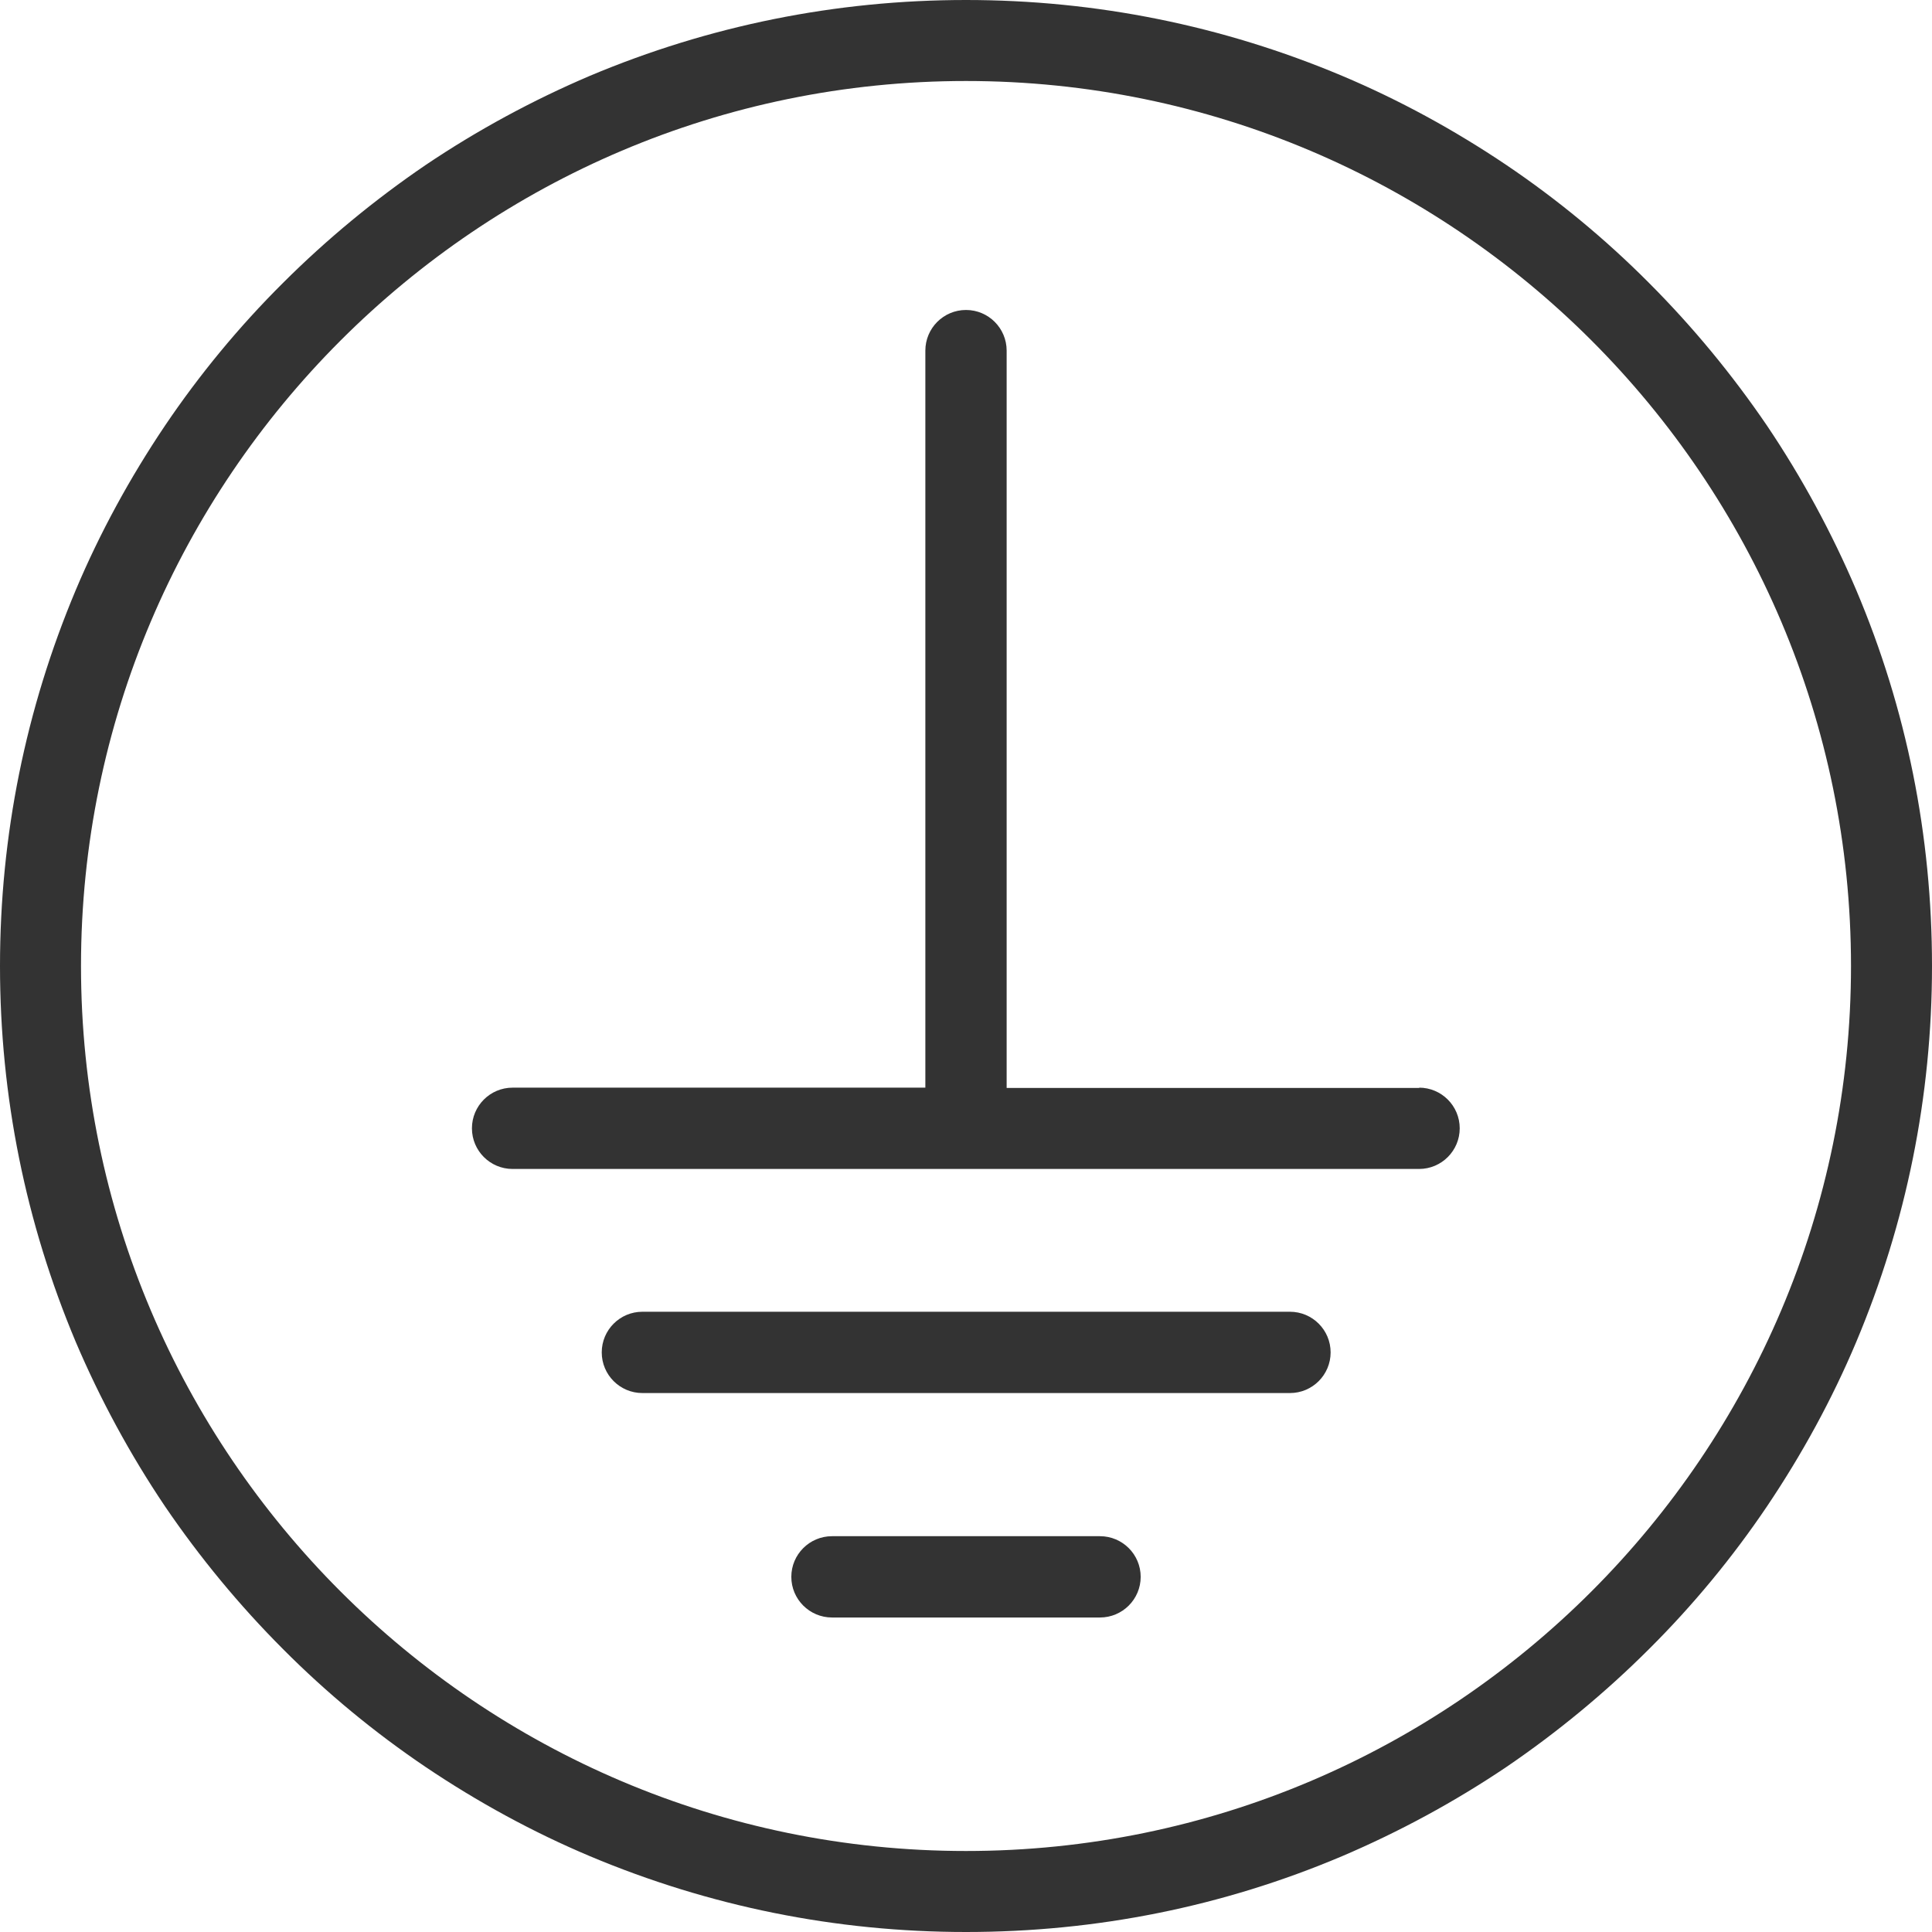
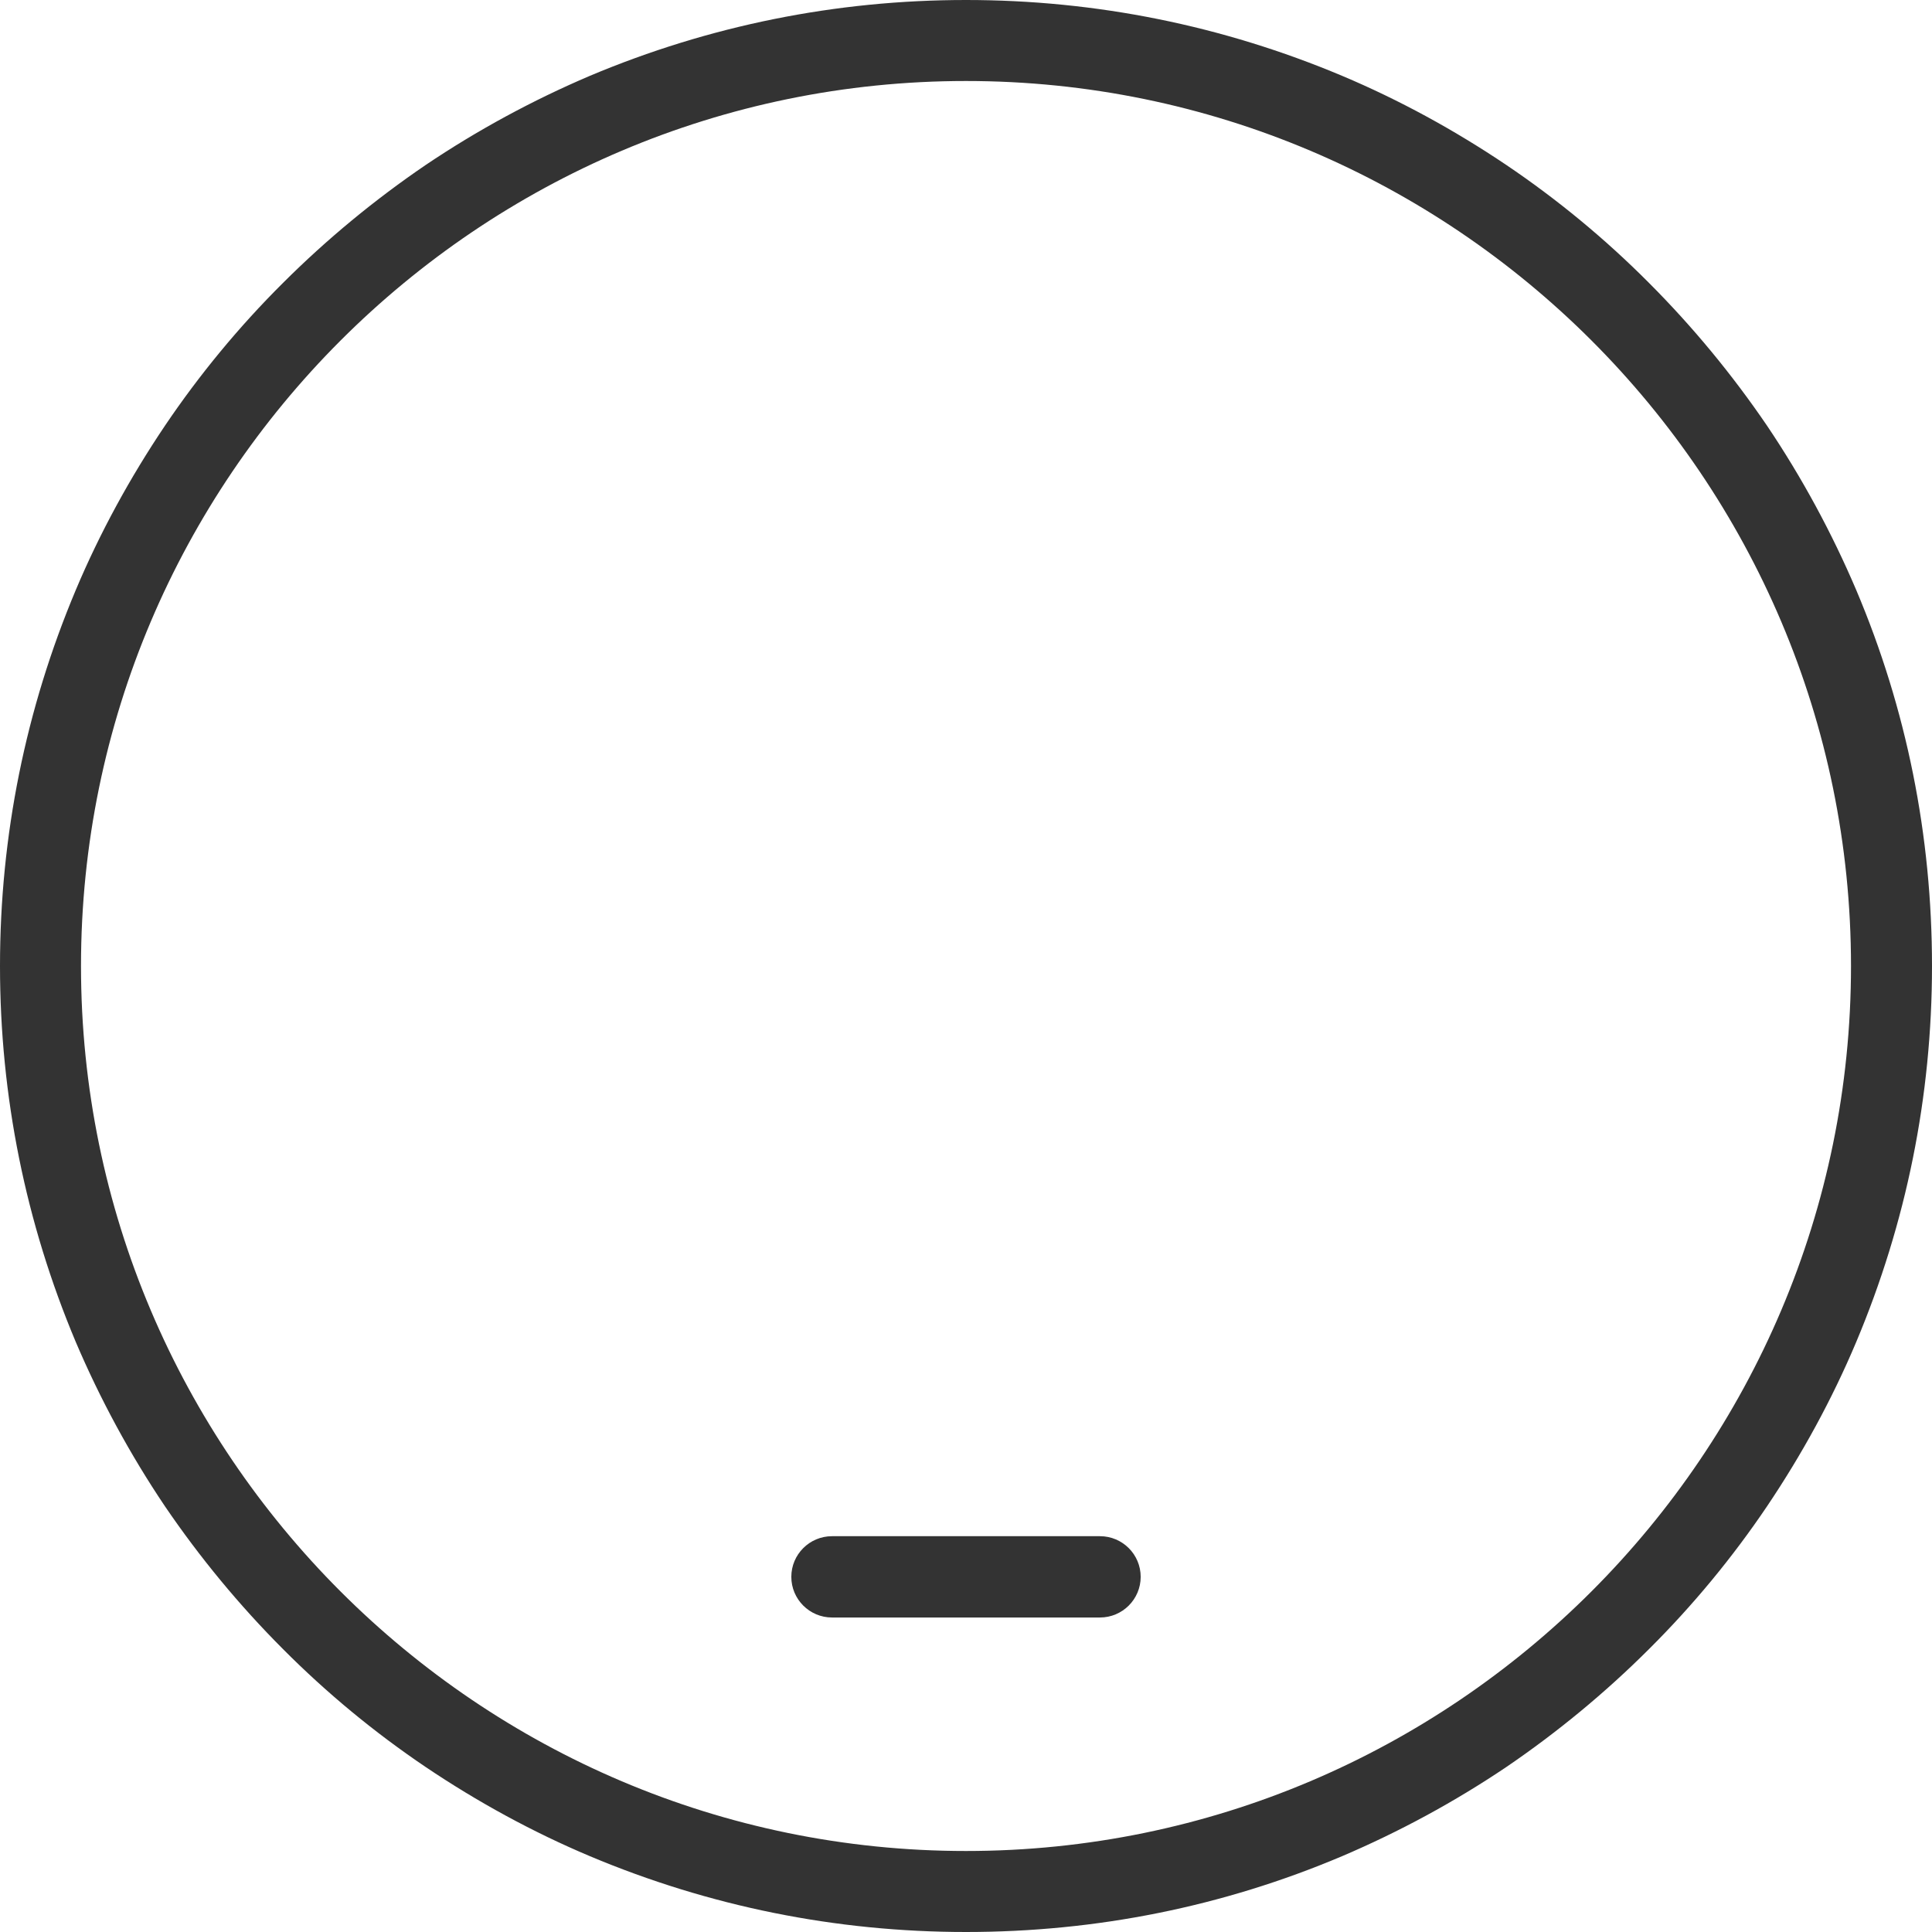
<svg xmlns="http://www.w3.org/2000/svg" version="1.0" preserveAspectRatio="xMidYMid meet" height="200" viewBox="0 0 150 150" zoomAndPan="magnify" width="200">
-   <path fill-rule="nonzero" fill-opacity="1" d="M 110.203 84.469 L 78.156 84.469 L 78.156 27.223 C 78.156 25.48 76.742 24.066 75 24.066 C 73.258 24.066 71.844 25.48 71.844 27.223 L 71.844 84.445 L 39.797 84.445 C 38.055 84.445 36.641 85.859 36.641 87.602 C 36.641 89.344 38.055 90.758 39.797 90.758 L 110.176 90.758 C 111.918 90.758 113.332 89.344 113.332 87.602 C 113.332 85.859 111.918 84.445 110.176 84.445 Z M 110.203 84.469" fill="#333333" />
-   <path fill-rule="nonzero" fill-opacity="1" d="M 100.152 108.156 L 49.875 108.156 C 48.133 108.156 46.719 106.742 46.719 105 C 46.719 103.258 48.133 101.844 49.875 101.844 L 100.152 101.844 C 101.895 101.844 103.309 103.258 103.309 105 C 103.309 106.742 101.895 108.156 100.152 108.156 Z M 100.152 108.156" fill="#333333" />
  <path fill-rule="nonzero" fill-opacity="1" d="M 85.402 125.582 L 64.598 125.582 C 62.855 125.582 61.438 124.168 61.438 122.426 C 61.438 120.684 62.855 119.27 64.598 119.27 L 85.402 119.27 C 87.145 119.27 88.562 120.684 88.562 122.426 C 88.562 124.168 87.145 125.582 85.402 125.582 Z M 85.402 125.582" fill="#333333" />
  <path fill-rule="nonzero" fill-opacity="1" d="M 75 150 C 64.875 150 55.051 148.004 45.809 144.117 C 41.363 142.246 37.07 139.898 33.055 137.195 C 29.09 134.52 25.355 131.438 21.969 128.031 C 18.586 124.645 15.504 120.91 12.805 116.945 C 10.102 112.93 7.777 108.637 5.883 104.191 C 1.996 94.949 0 85.125 0 75 C 0 64.875 1.996 55.051 5.883 45.809 C 7.754 41.363 10.102 37.07 12.805 33.055 C 15.48 29.09 18.562 25.355 21.969 21.969 C 25.355 18.586 29.09 15.504 33.055 12.805 C 37.07 10.102 41.363 7.777 45.809 5.883 C 55.051 1.996 64.875 0 75 0 C 85.125 0 94.949 1.996 104.191 5.883 C 108.637 7.754 112.93 10.102 116.945 12.805 C 120.91 15.48 124.645 18.562 128.031 21.969 C 131.414 25.355 134.496 29.09 137.195 33.055 C 139.898 37.07 142.223 41.363 144.117 45.809 C 148.031 55.051 150 64.875 150 75 C 150 85.125 148.004 94.949 144.117 104.191 C 142.246 108.637 139.898 112.93 137.195 116.945 C 134.52 120.91 131.438 124.645 128.031 128.031 C 124.645 131.414 120.91 134.496 116.945 137.195 C 112.93 139.898 108.637 142.223 104.191 144.117 C 94.949 148.031 85.125 150 75 150 Z M 75 6.289 C 37.121 6.289 6.289 37.121 6.289 75 C 6.289 112.879 37.121 143.711 75 143.711 C 112.879 143.711 143.711 112.879 143.711 75 C 143.711 37.121 112.902 6.289 75 6.289 Z M 75 6.289" fill="#333333" />
</svg>